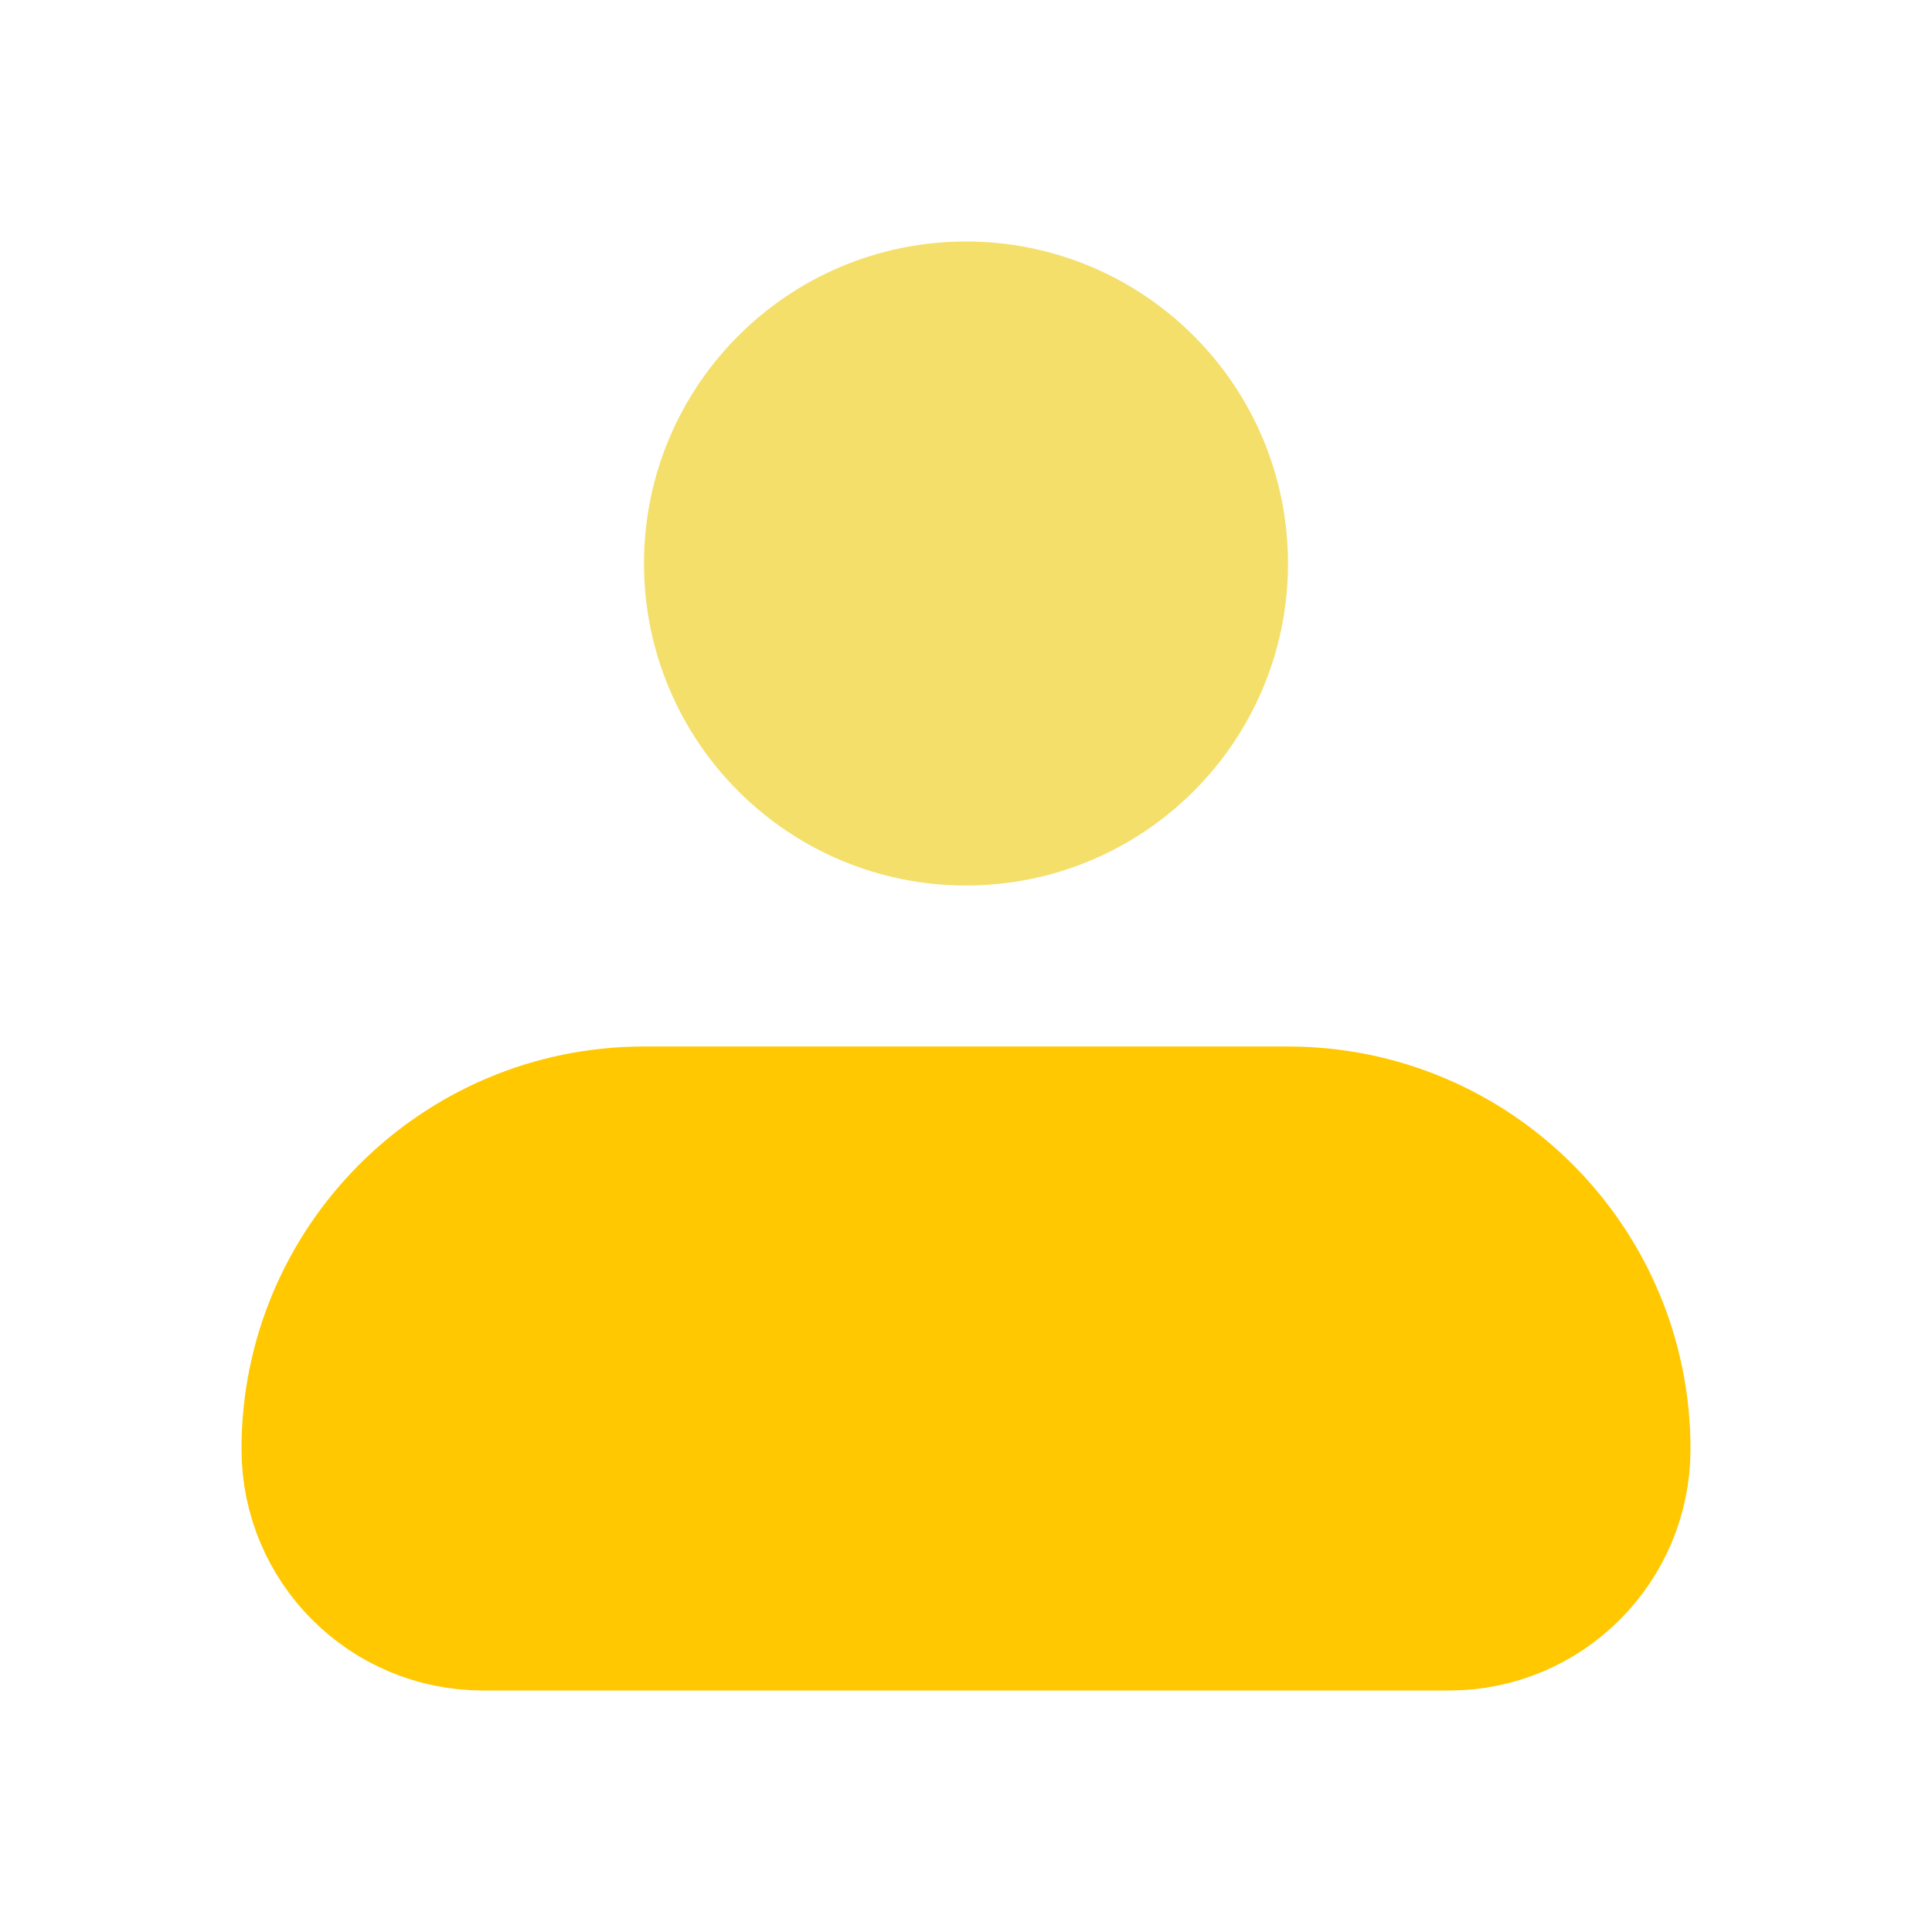
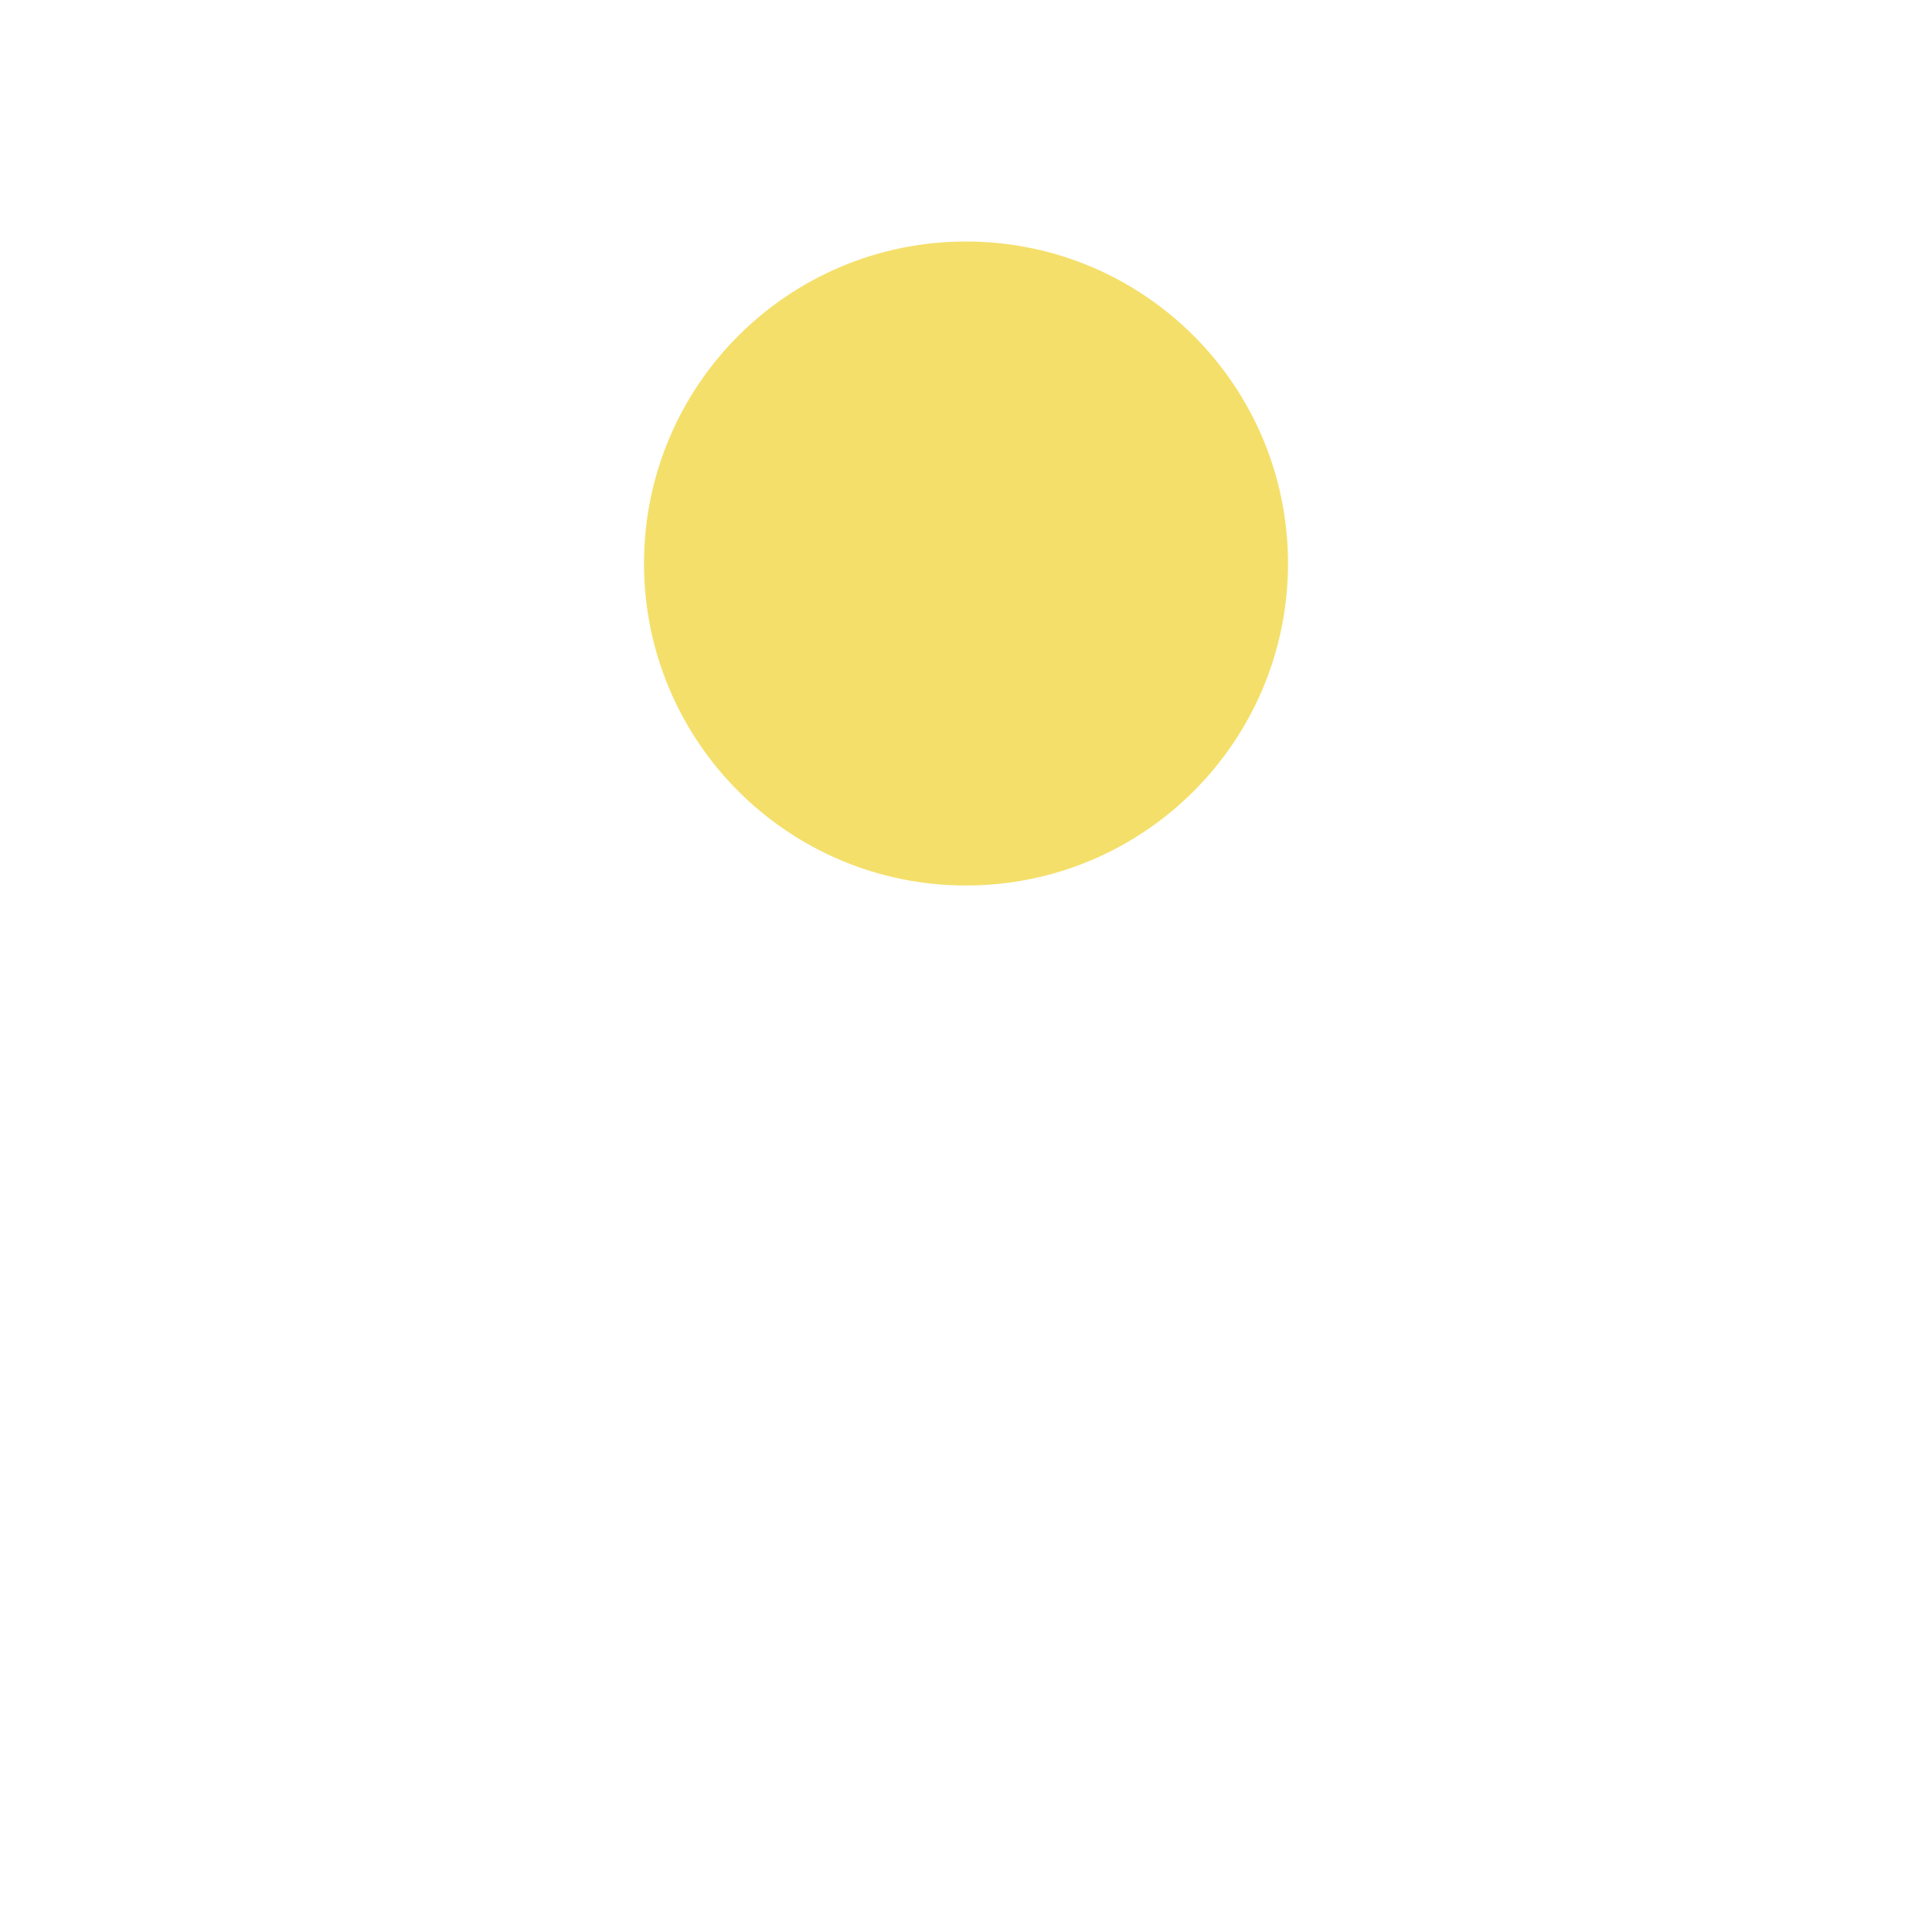
<svg xmlns="http://www.w3.org/2000/svg" width="24" height="24" viewBox="0 0 24 24" fill="none">
  <g clip-path="url(#clip0_130_65)">
-     <path d="M4 18C4 15.791 5.791 14 8 14H16C18.209 14 20 15.791 20 18V18C20 19.105 19.104 20 18 20H6C4.895 20 4 19.105 4 18V18Z" fill="#FFC800" stroke="#FFC800" stroke-width="2" stroke-linejoin="round" />
    <circle cx="12" cy="7" r="3" fill="#F4DF6A" stroke="#F4DF6A" stroke-width="2" />
  </g>
  <defs>
    <clipPath id="clip0_130_65">
      <rect width="24" height="24" fill="white" />
    </clipPath>
  </defs>
</svg>